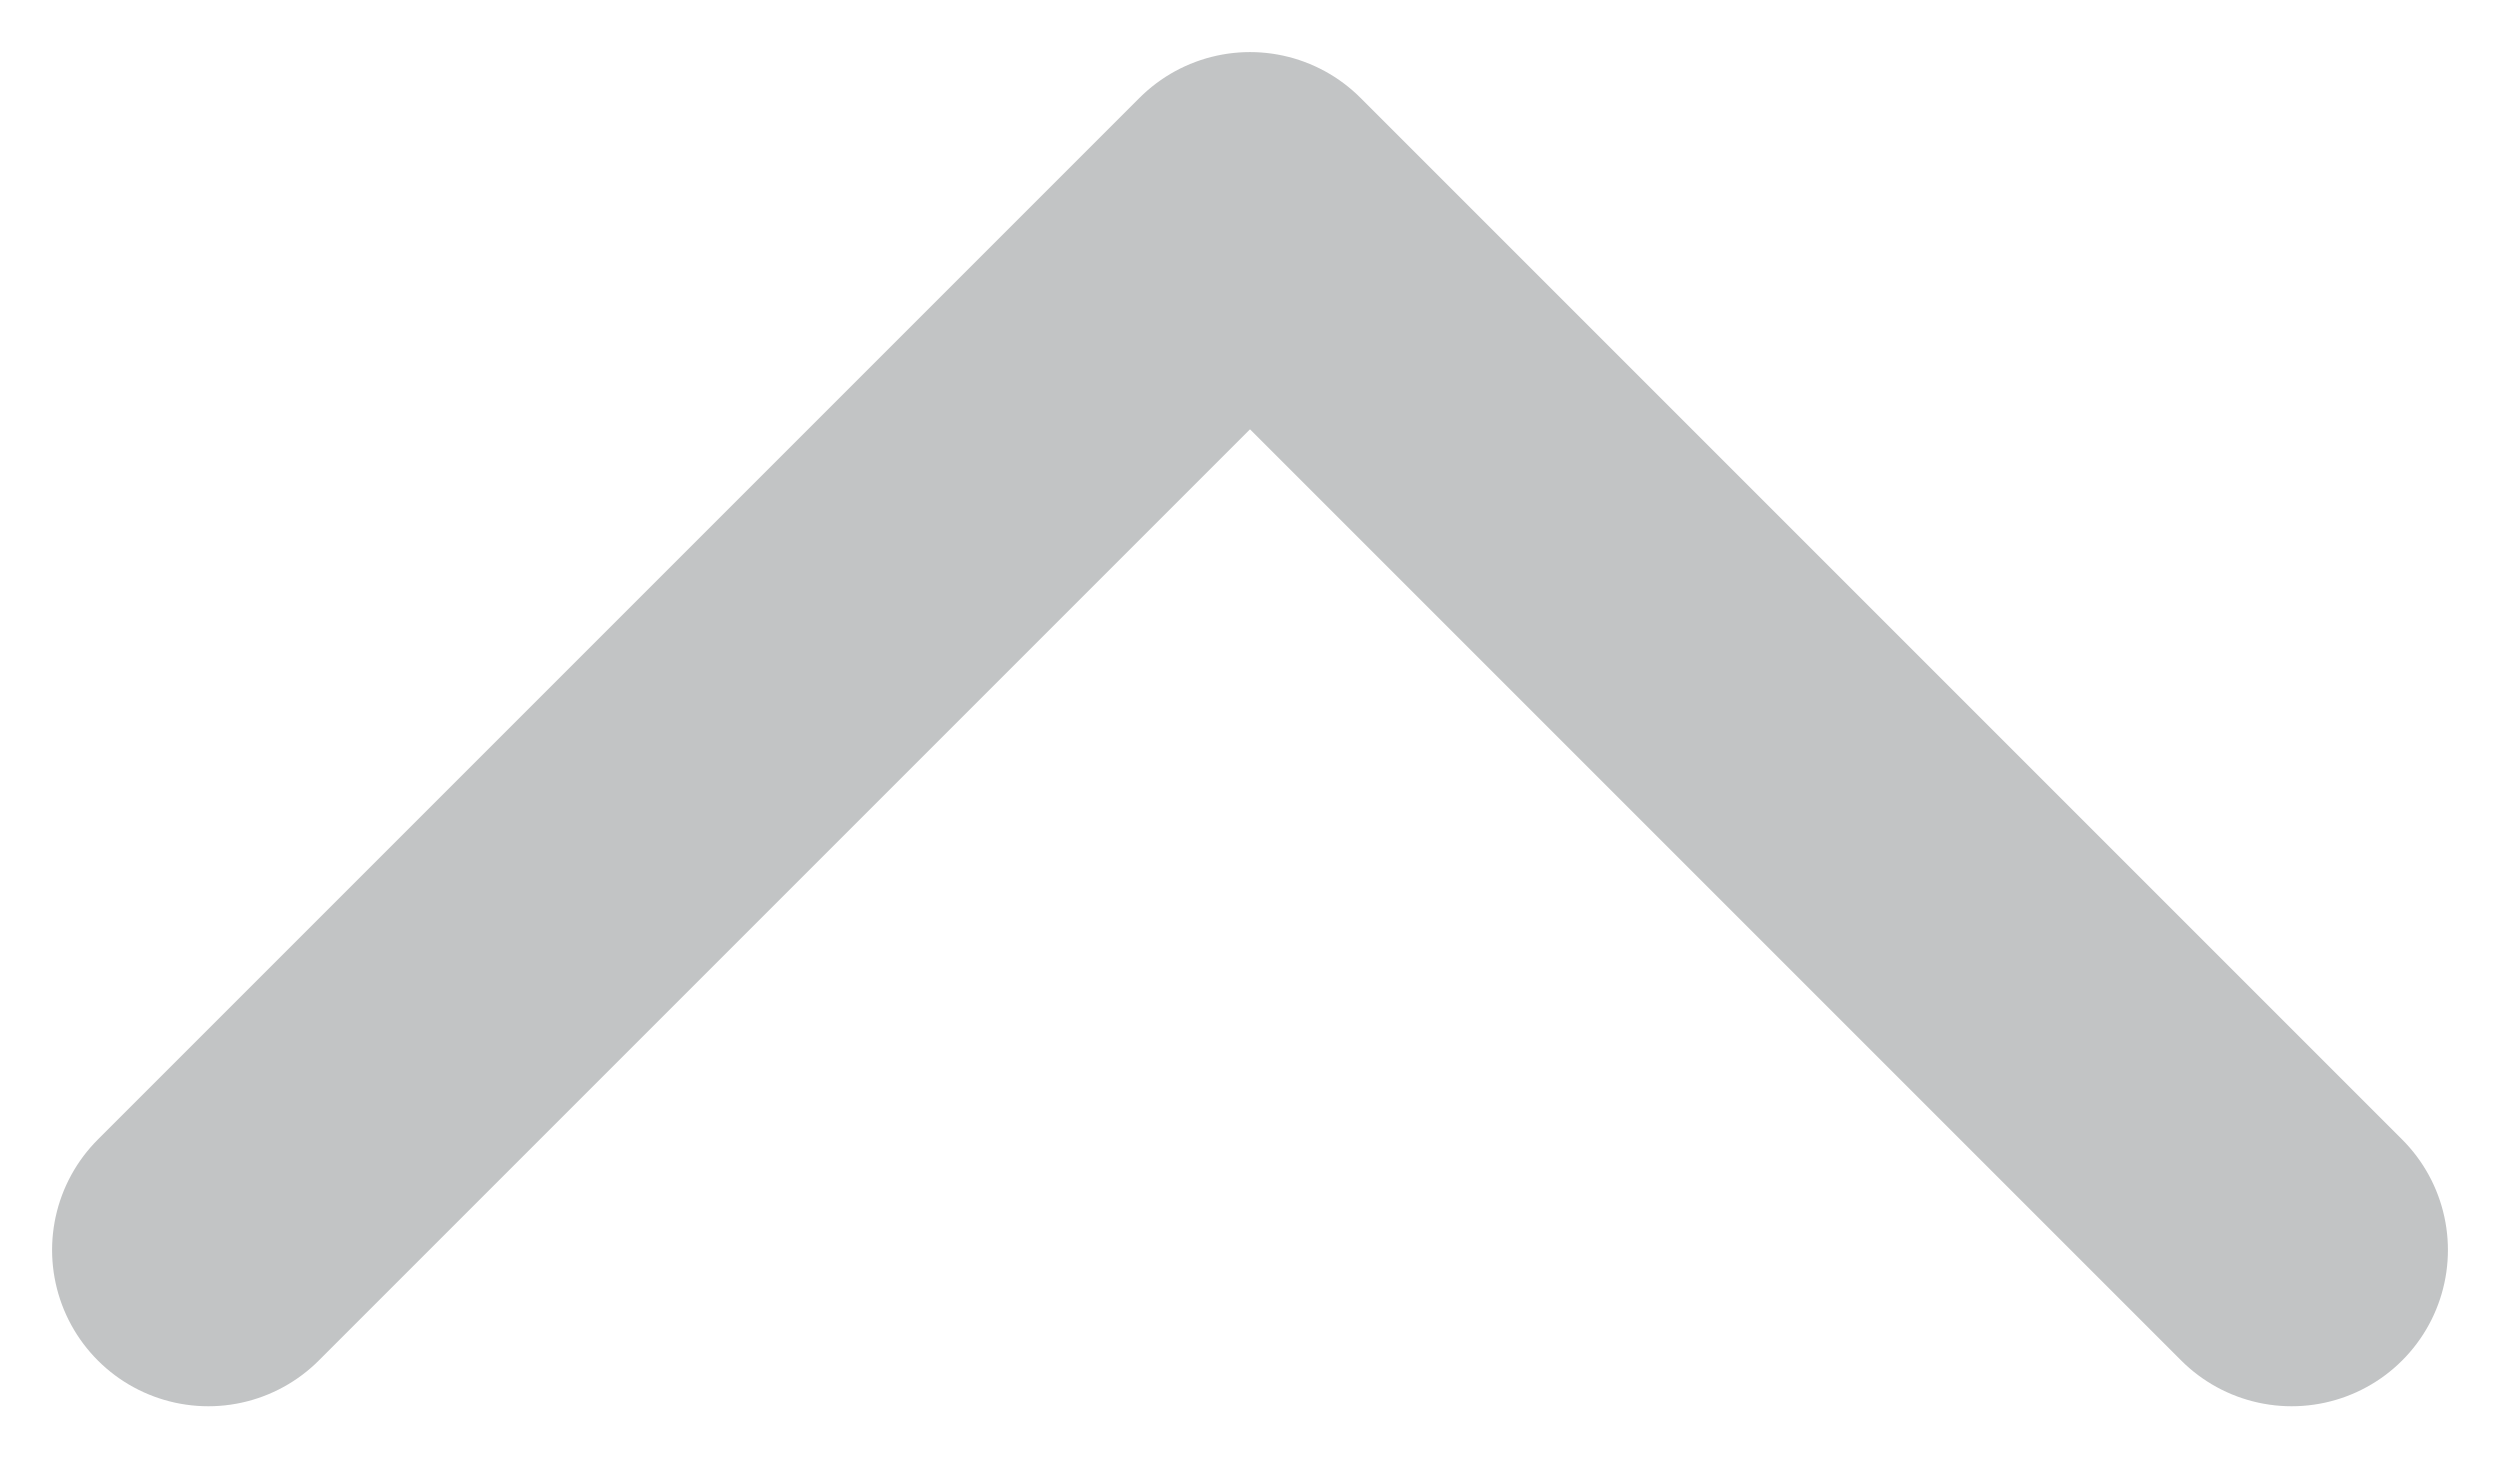
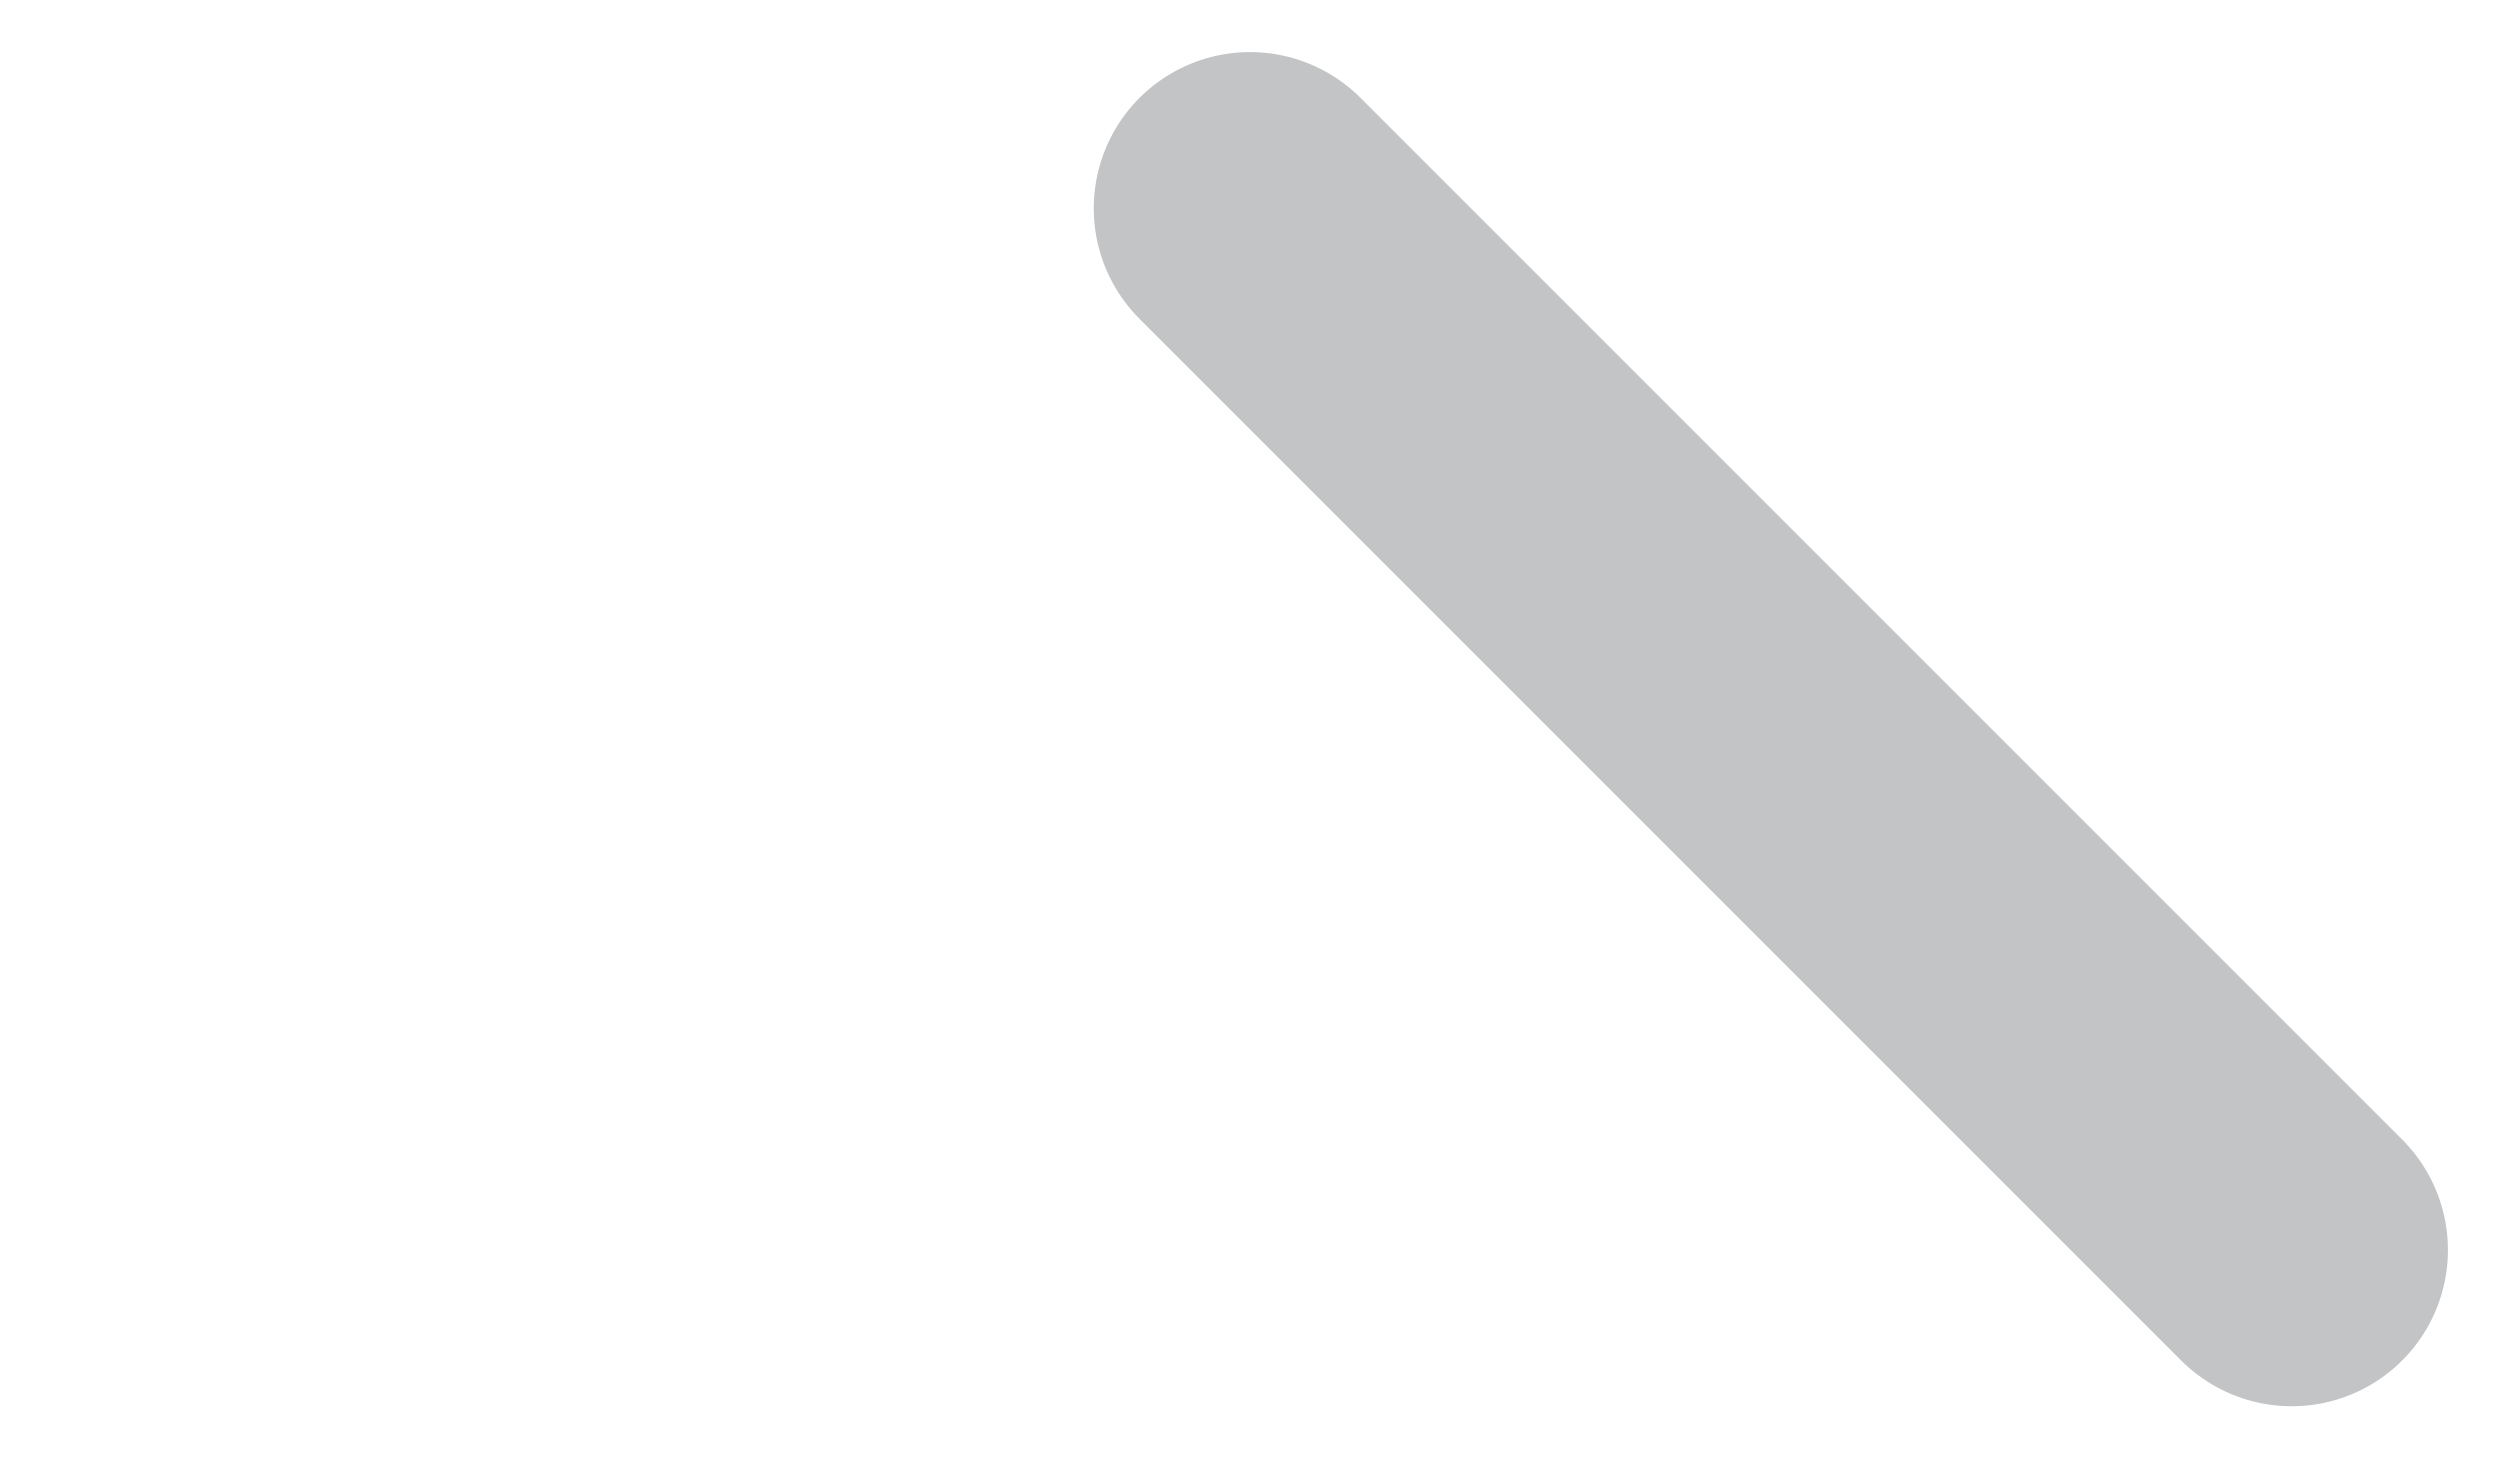
<svg xmlns="http://www.w3.org/2000/svg" width="24" height="14" viewBox="0 0 24 14" fill="none">
-   <path d="M22 12L12 2L2 12" stroke="#333A3F" stroke-opacity="0.3" stroke-width="3" stroke-linecap="round" stroke-linejoin="round" />
+   <path d="M22 12L12 2" stroke="#333A3F" stroke-opacity="0.3" stroke-width="3" stroke-linecap="round" stroke-linejoin="round" />
</svg>